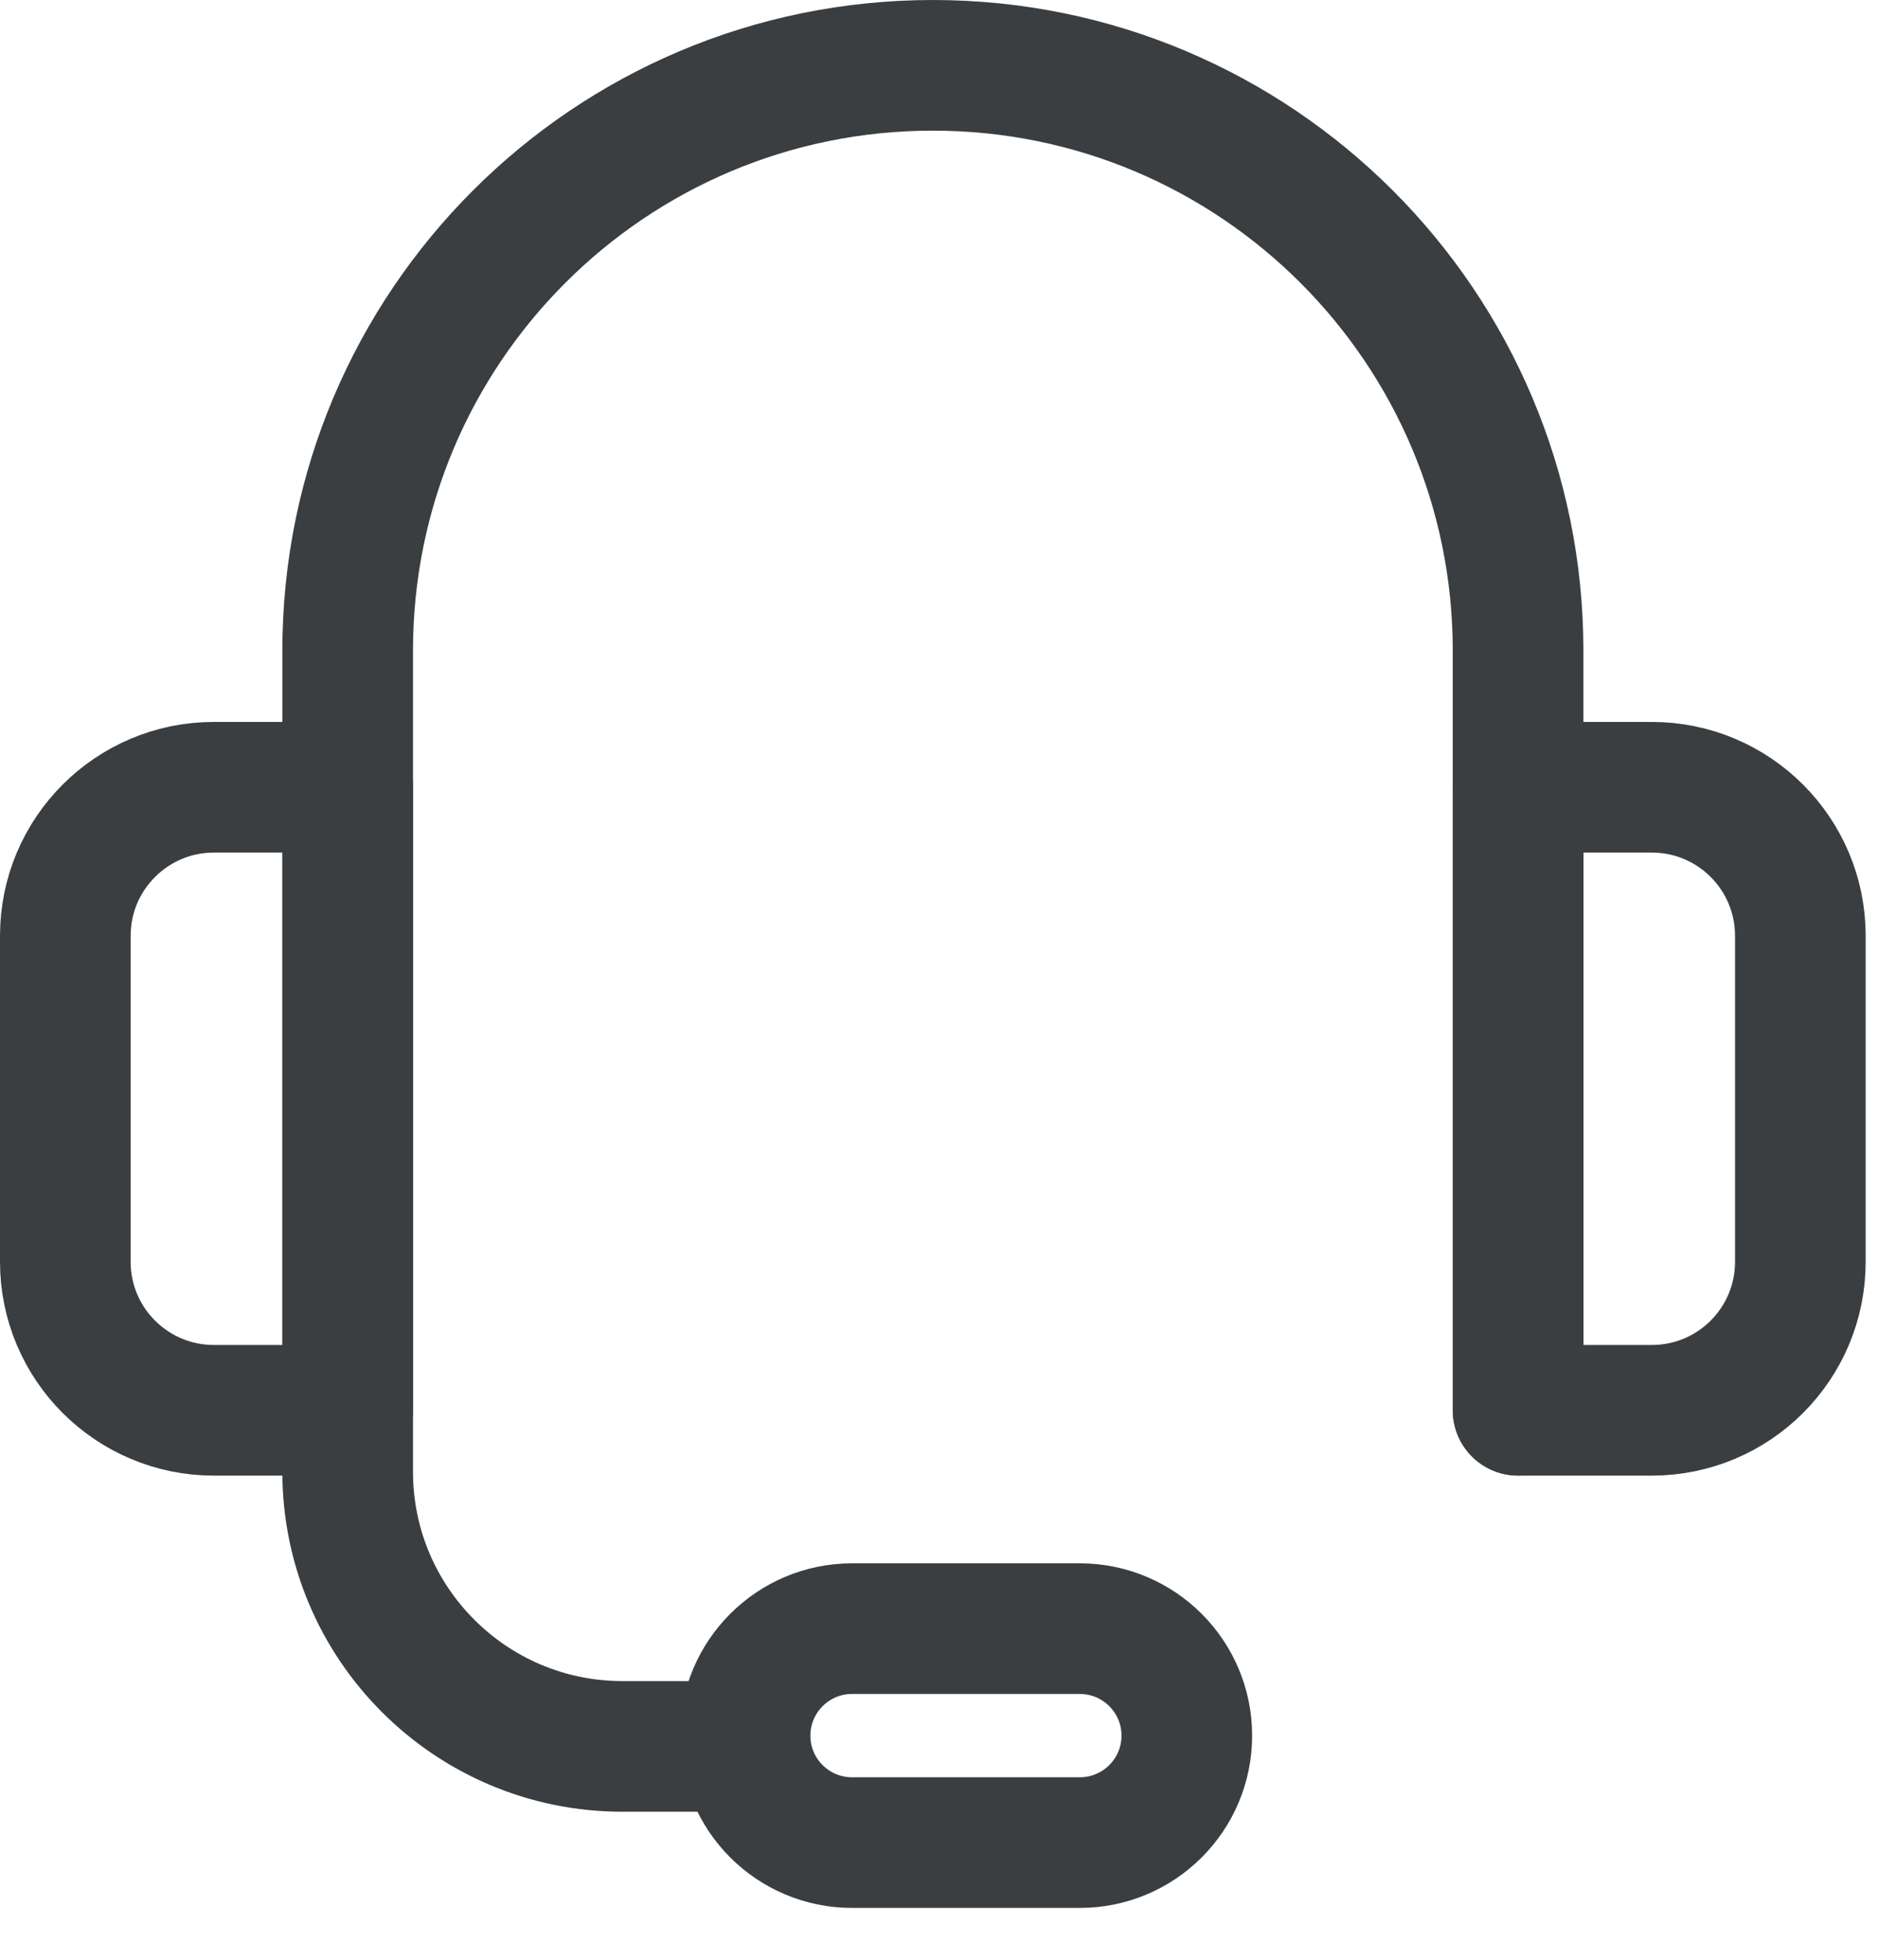
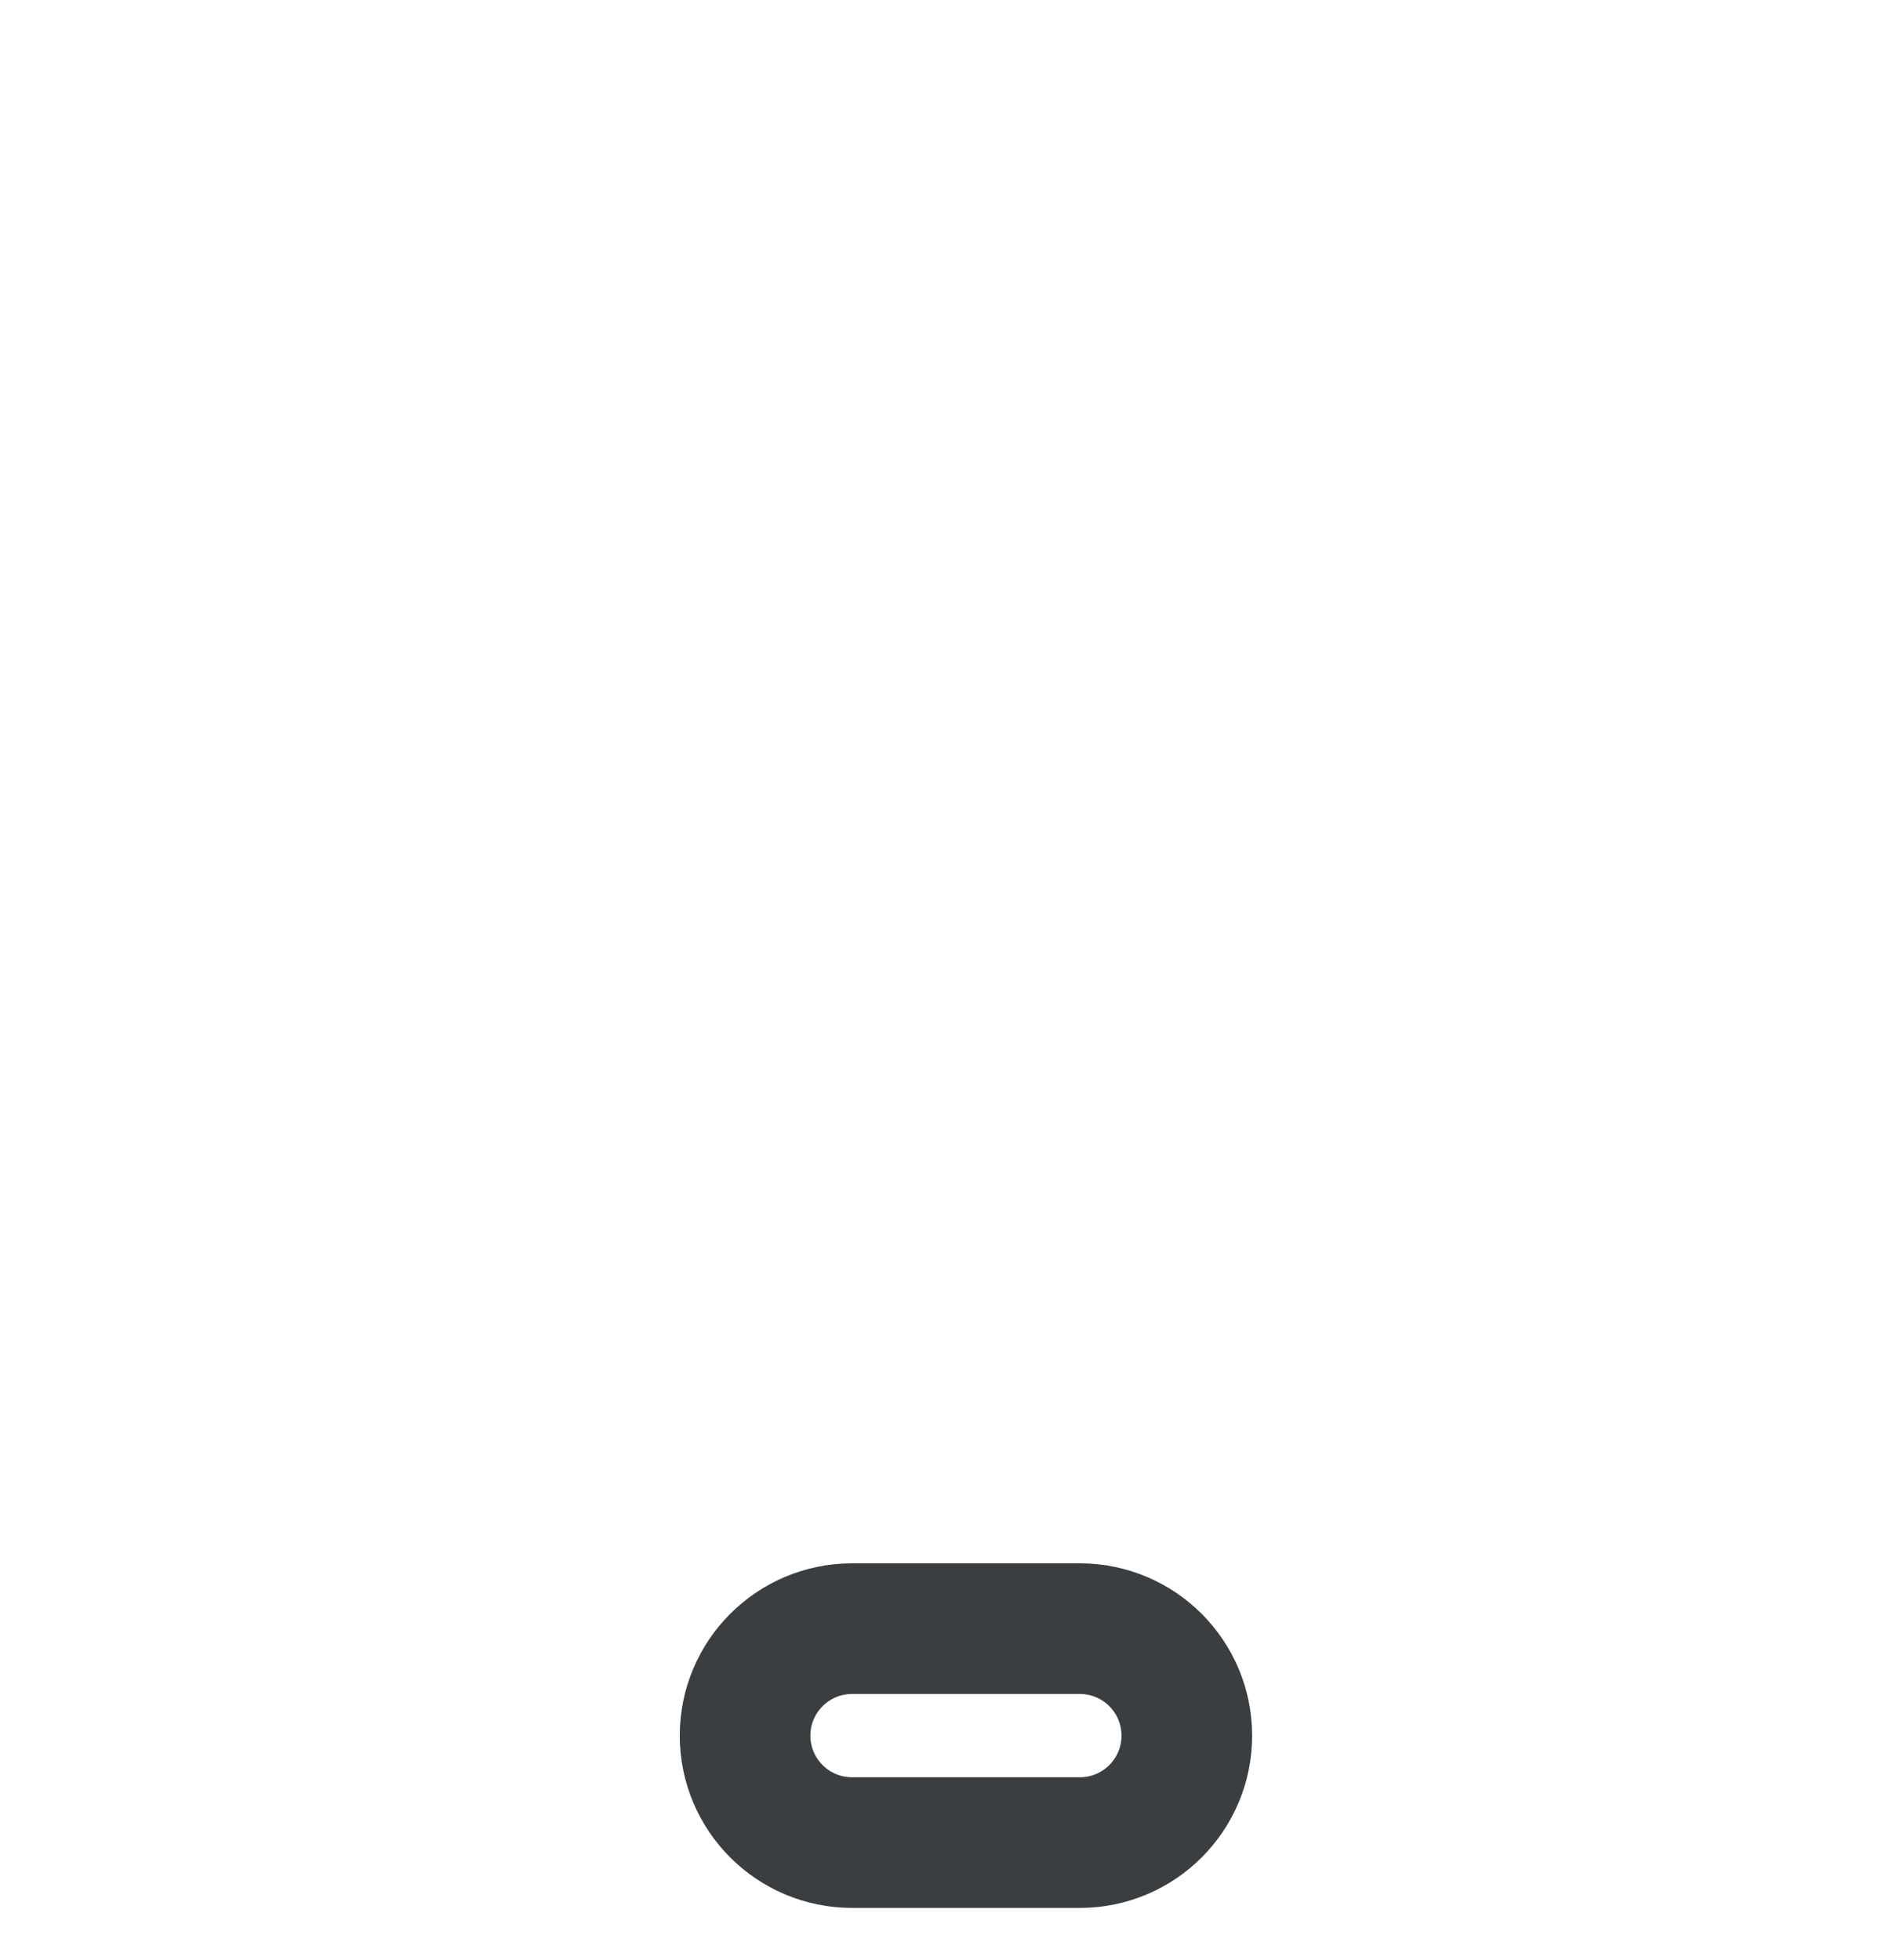
<svg xmlns="http://www.w3.org/2000/svg" width="23px" height="24px" viewBox="0 0 23 24" version="1.1">
  <title>编组</title>
  <desc>Created with Sketch.</desc>
  <g id="页面-1" stroke="none" stroke-width="1" fill="none" fill-rule="evenodd" stroke-linecap="round" stroke-linejoin="round">
    <g id="右侧弹窗交互" transform="translate(-115, -124)" stroke="#3B3E40" stroke-width="1.6">
      <g id="编组" transform="translate(115, 124)">
-         <path d="M9.126,21.387 L7.623,21.387 C5.765,21.387 4.258,19.881 4.258,18.023 L4.258,7.968 C4.258,4.008 7.467,0.8 11.425,0.8 C15.383,0.8 18.592,4.008 18.592,7.968 L18.592,17.27" id="Stroke-1" />
-         <path d="M4.258,17.271 L2.62,17.271 C1.615,17.271 0.8,16.457 0.8,15.452 L0.8,11.46 C0.8,10.456 1.615,9.641 2.62,9.641 L4.258,9.641 L4.258,17.271 Z" id="Stroke-3" />
-         <path d="M20.23,17.271 L18.592,17.271 L18.592,9.641 L20.23,9.641 C21.235,9.641 22.049,10.456 22.049,11.46 L22.049,15.452 C22.049,16.457 21.235,17.271 20.23,17.271 Z" id="Stroke-5" />
        <path d="M13.225,22.565 L10.435,22.565 C9.712,22.565 9.125,21.979 9.125,21.255 C9.125,20.532 9.712,19.945 10.435,19.945 L13.225,19.945 C13.948,19.945 14.535,20.532 14.535,21.255 C14.535,21.979 13.948,22.565 13.225,22.565 Z" id="Stroke-7" />
      </g>
    </g>
  </g>
</svg>